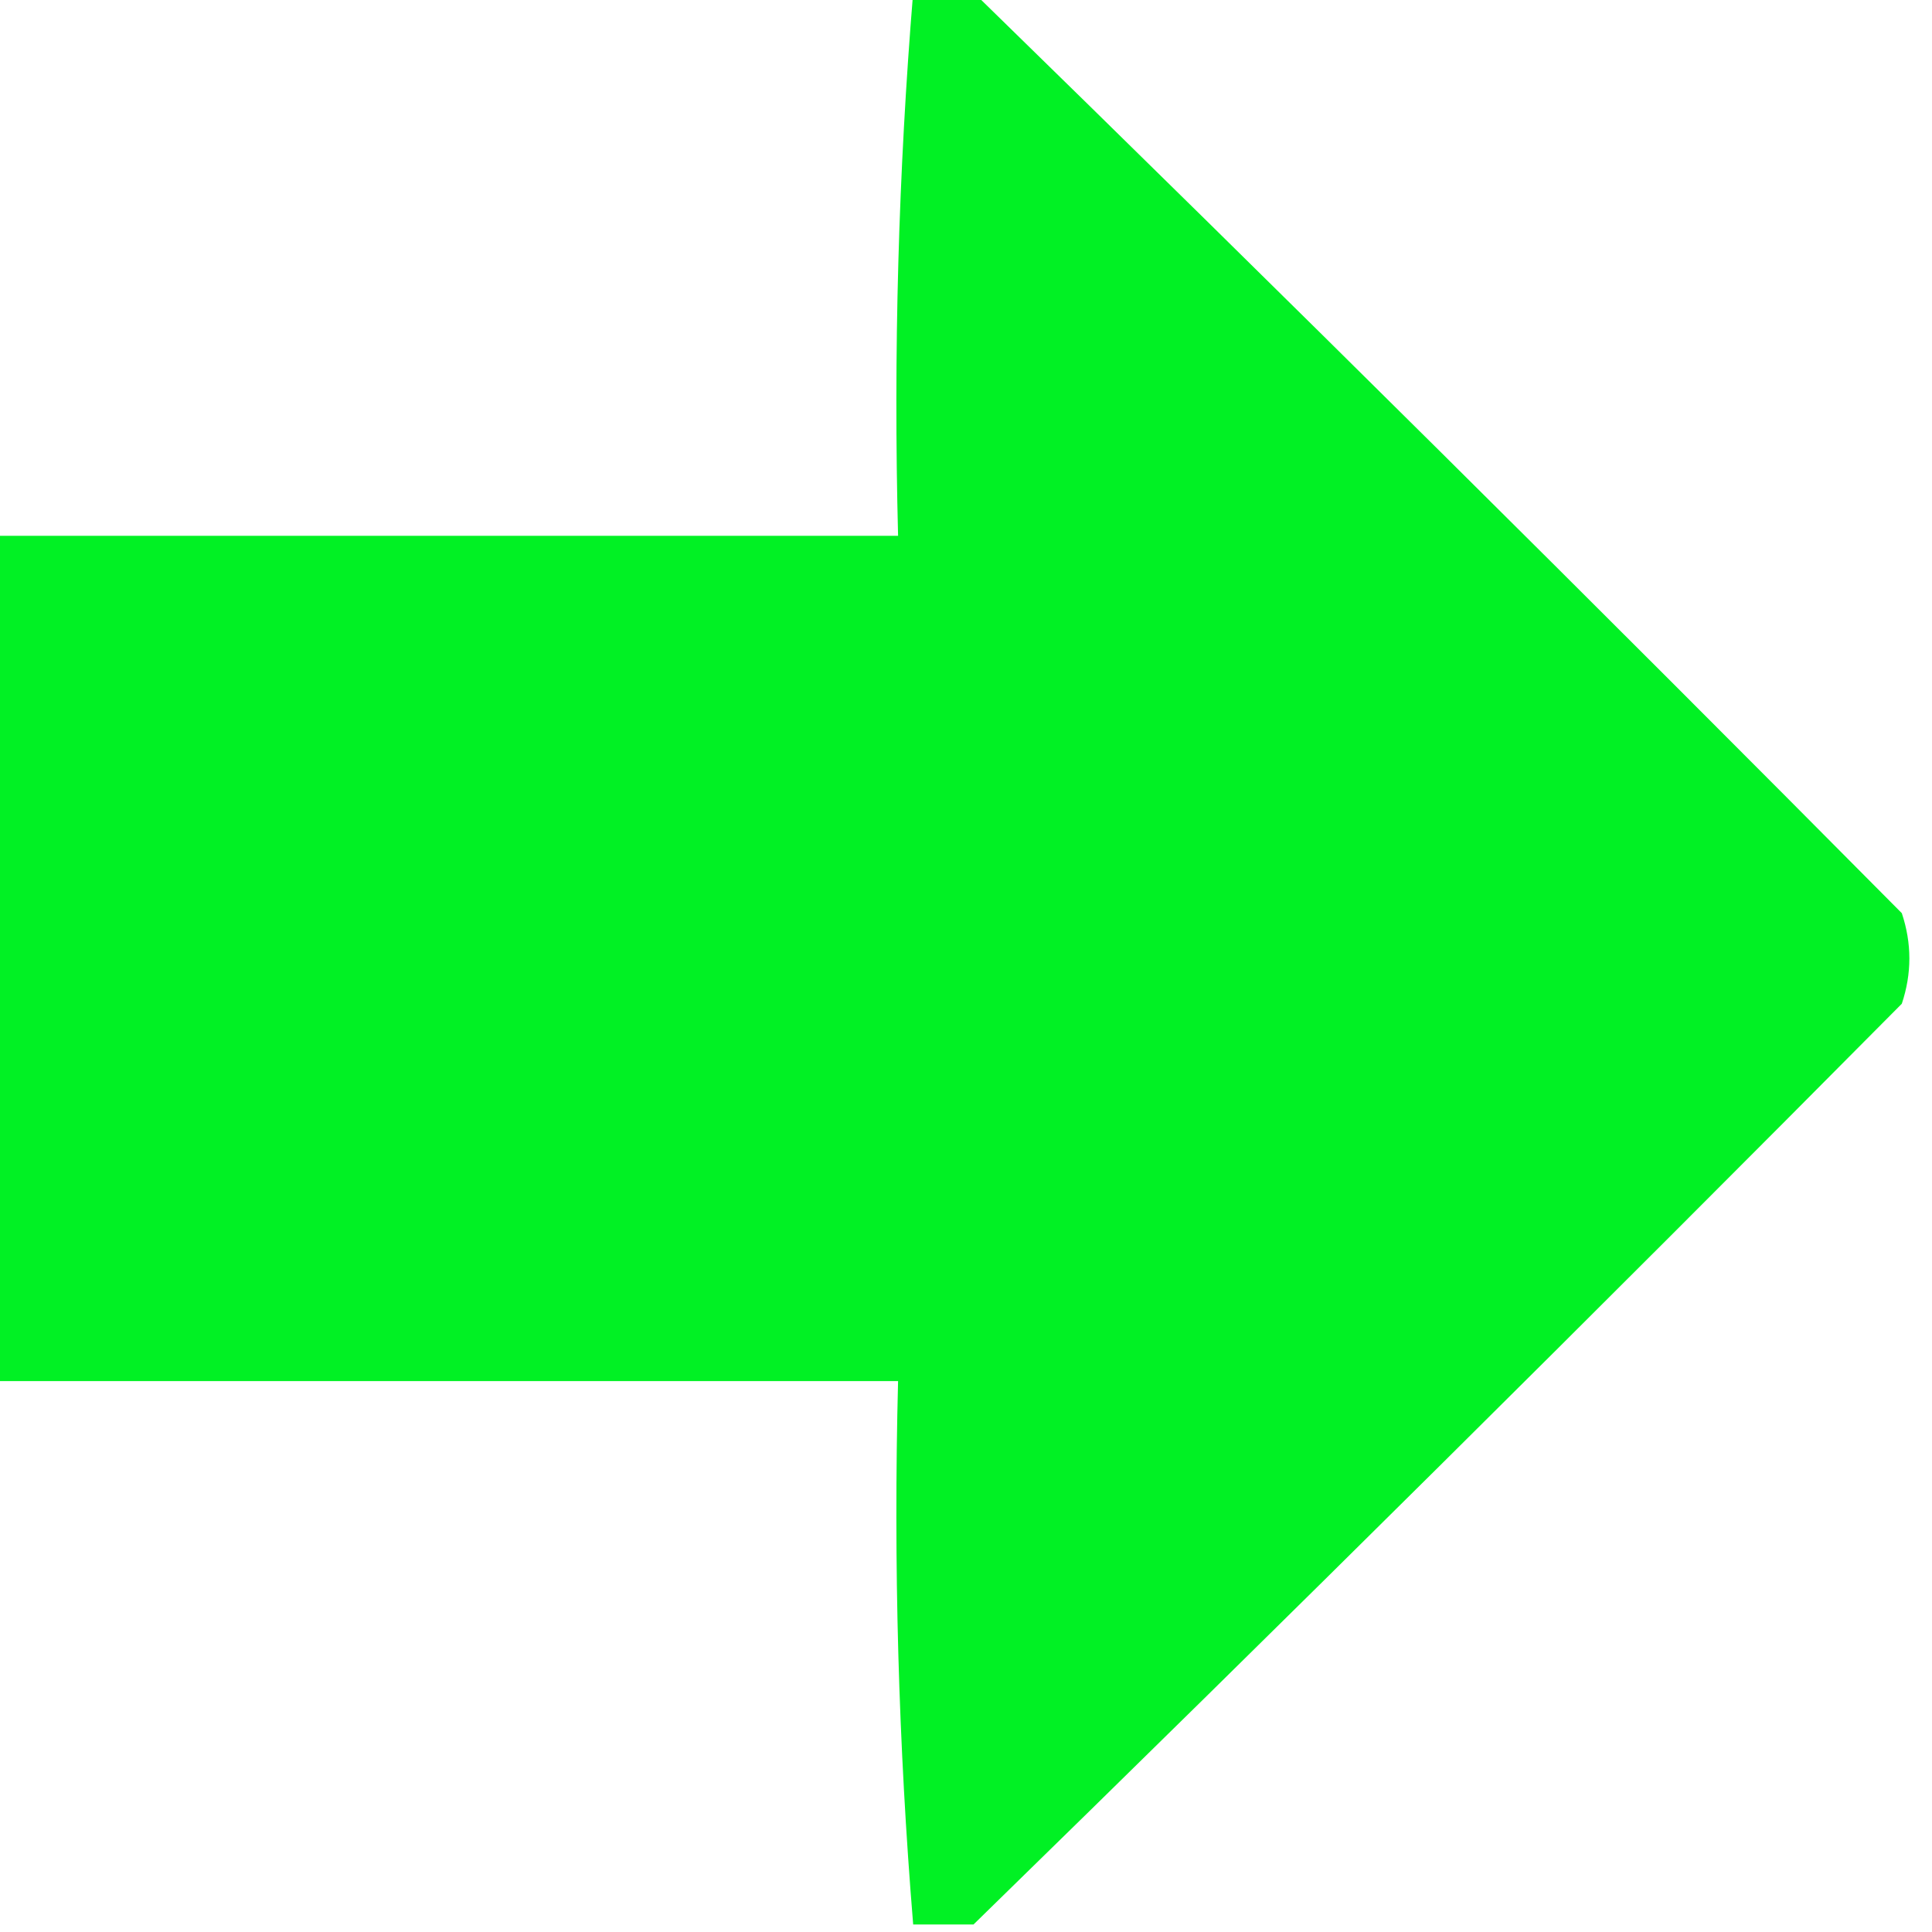
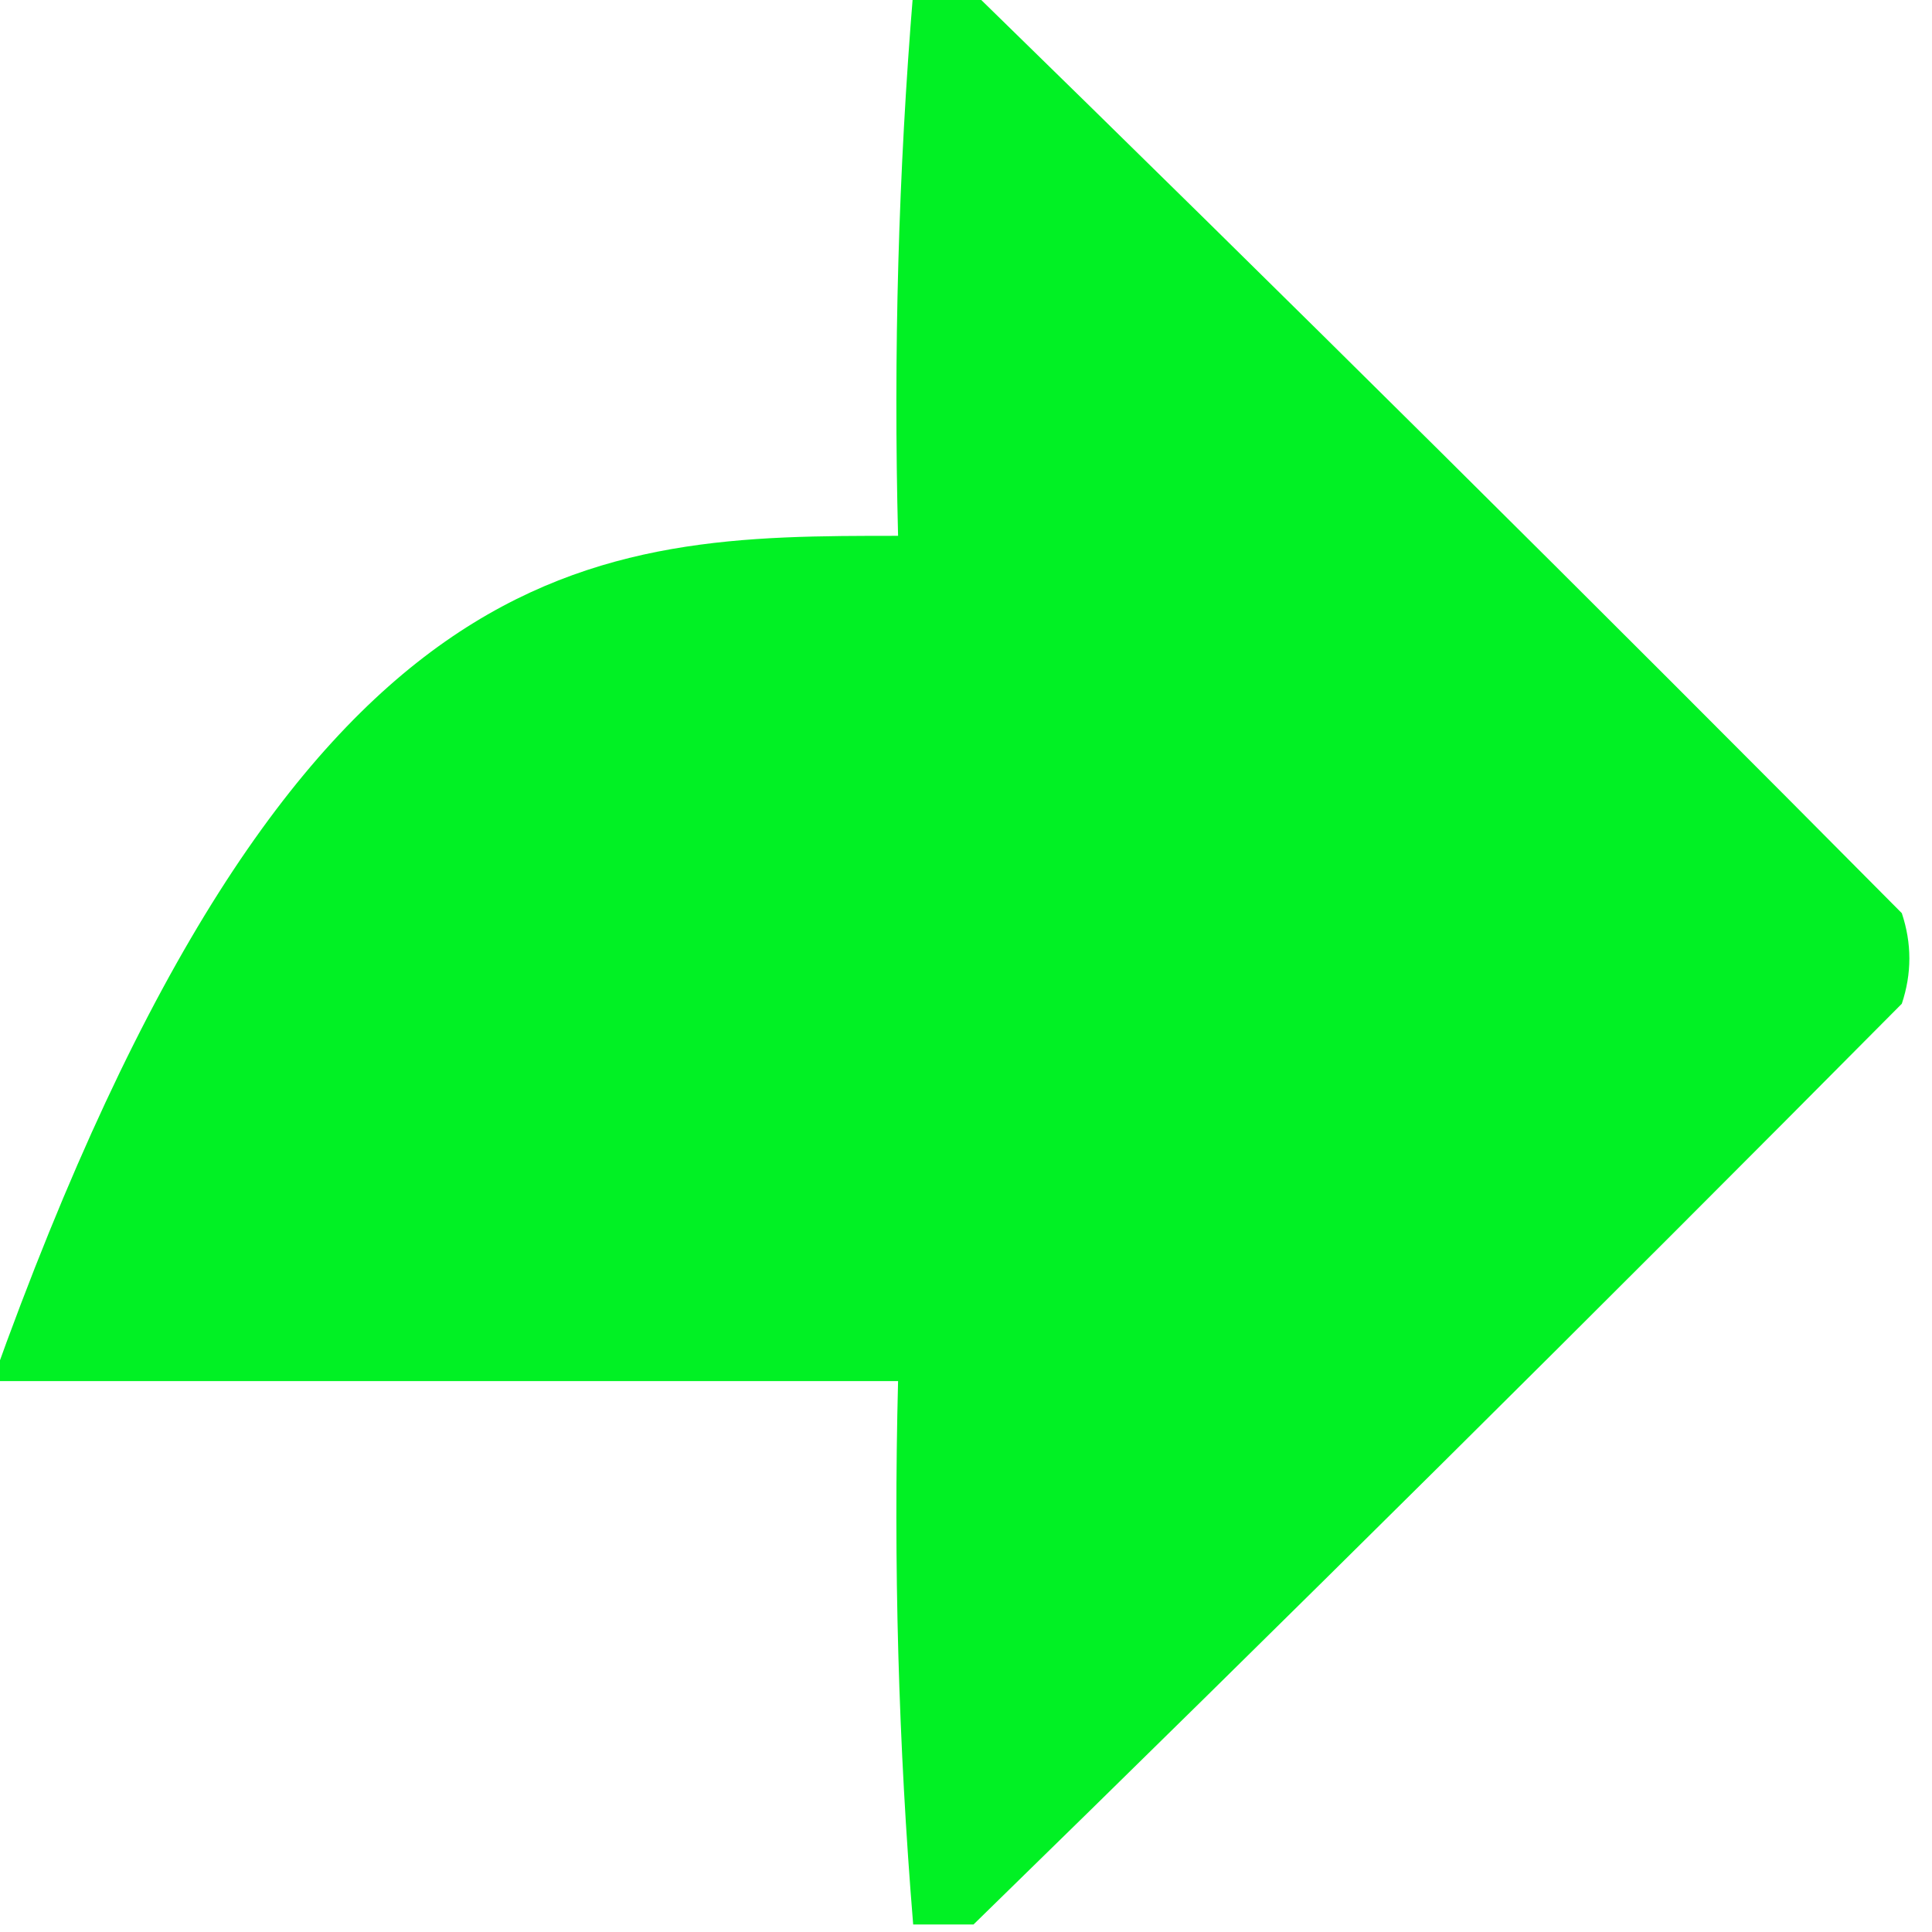
<svg xmlns="http://www.w3.org/2000/svg" width="128px" height="128px" style="shape-rendering:geometricPrecision; text-rendering:geometricPrecision; image-rendering:optimizeQuality; fill-rule:evenodd; clip-rule:evenodd">
  <g>
-     <path style="opacity:0.994" fill="#00f124" d="M 60.5,-0.5 C 61.833,-0.5 63.167,-0.5 64.5,-0.5C 85.105,19.605 105.605,39.938 126,60.5C 126.667,62.5 126.667,64.5 126,66.5C 105.605,87.062 85.105,107.395 64.5,127.5C 63.167,127.5 61.833,127.5 60.5,127.5C 59.521,115.58 59.188,103.58 59.5,91.5C 39.5,91.5 19.5,91.5 -0.5,91.5C -0.5,72.833 -0.5,54.167 -0.5,35.5C 19.5,35.5 39.5,35.5 59.5,35.5C 59.188,23.42 59.521,11.42 60.5,-0.5 Z" />
+     <path style="opacity:0.994" fill="#00f124" d="M 60.5,-0.5 C 61.833,-0.5 63.167,-0.5 64.5,-0.5C 85.105,19.605 105.605,39.938 126,60.5C 126.667,62.5 126.667,64.5 126,66.5C 105.605,87.062 85.105,107.395 64.5,127.5C 63.167,127.5 61.833,127.5 60.5,127.5C 59.521,115.58 59.188,103.58 59.5,91.5C 39.5,91.5 19.5,91.5 -0.5,91.5C 19.5,35.5 39.5,35.5 59.5,35.5C 59.188,23.42 59.521,11.42 60.5,-0.5 Z" />
  </g>
</svg>